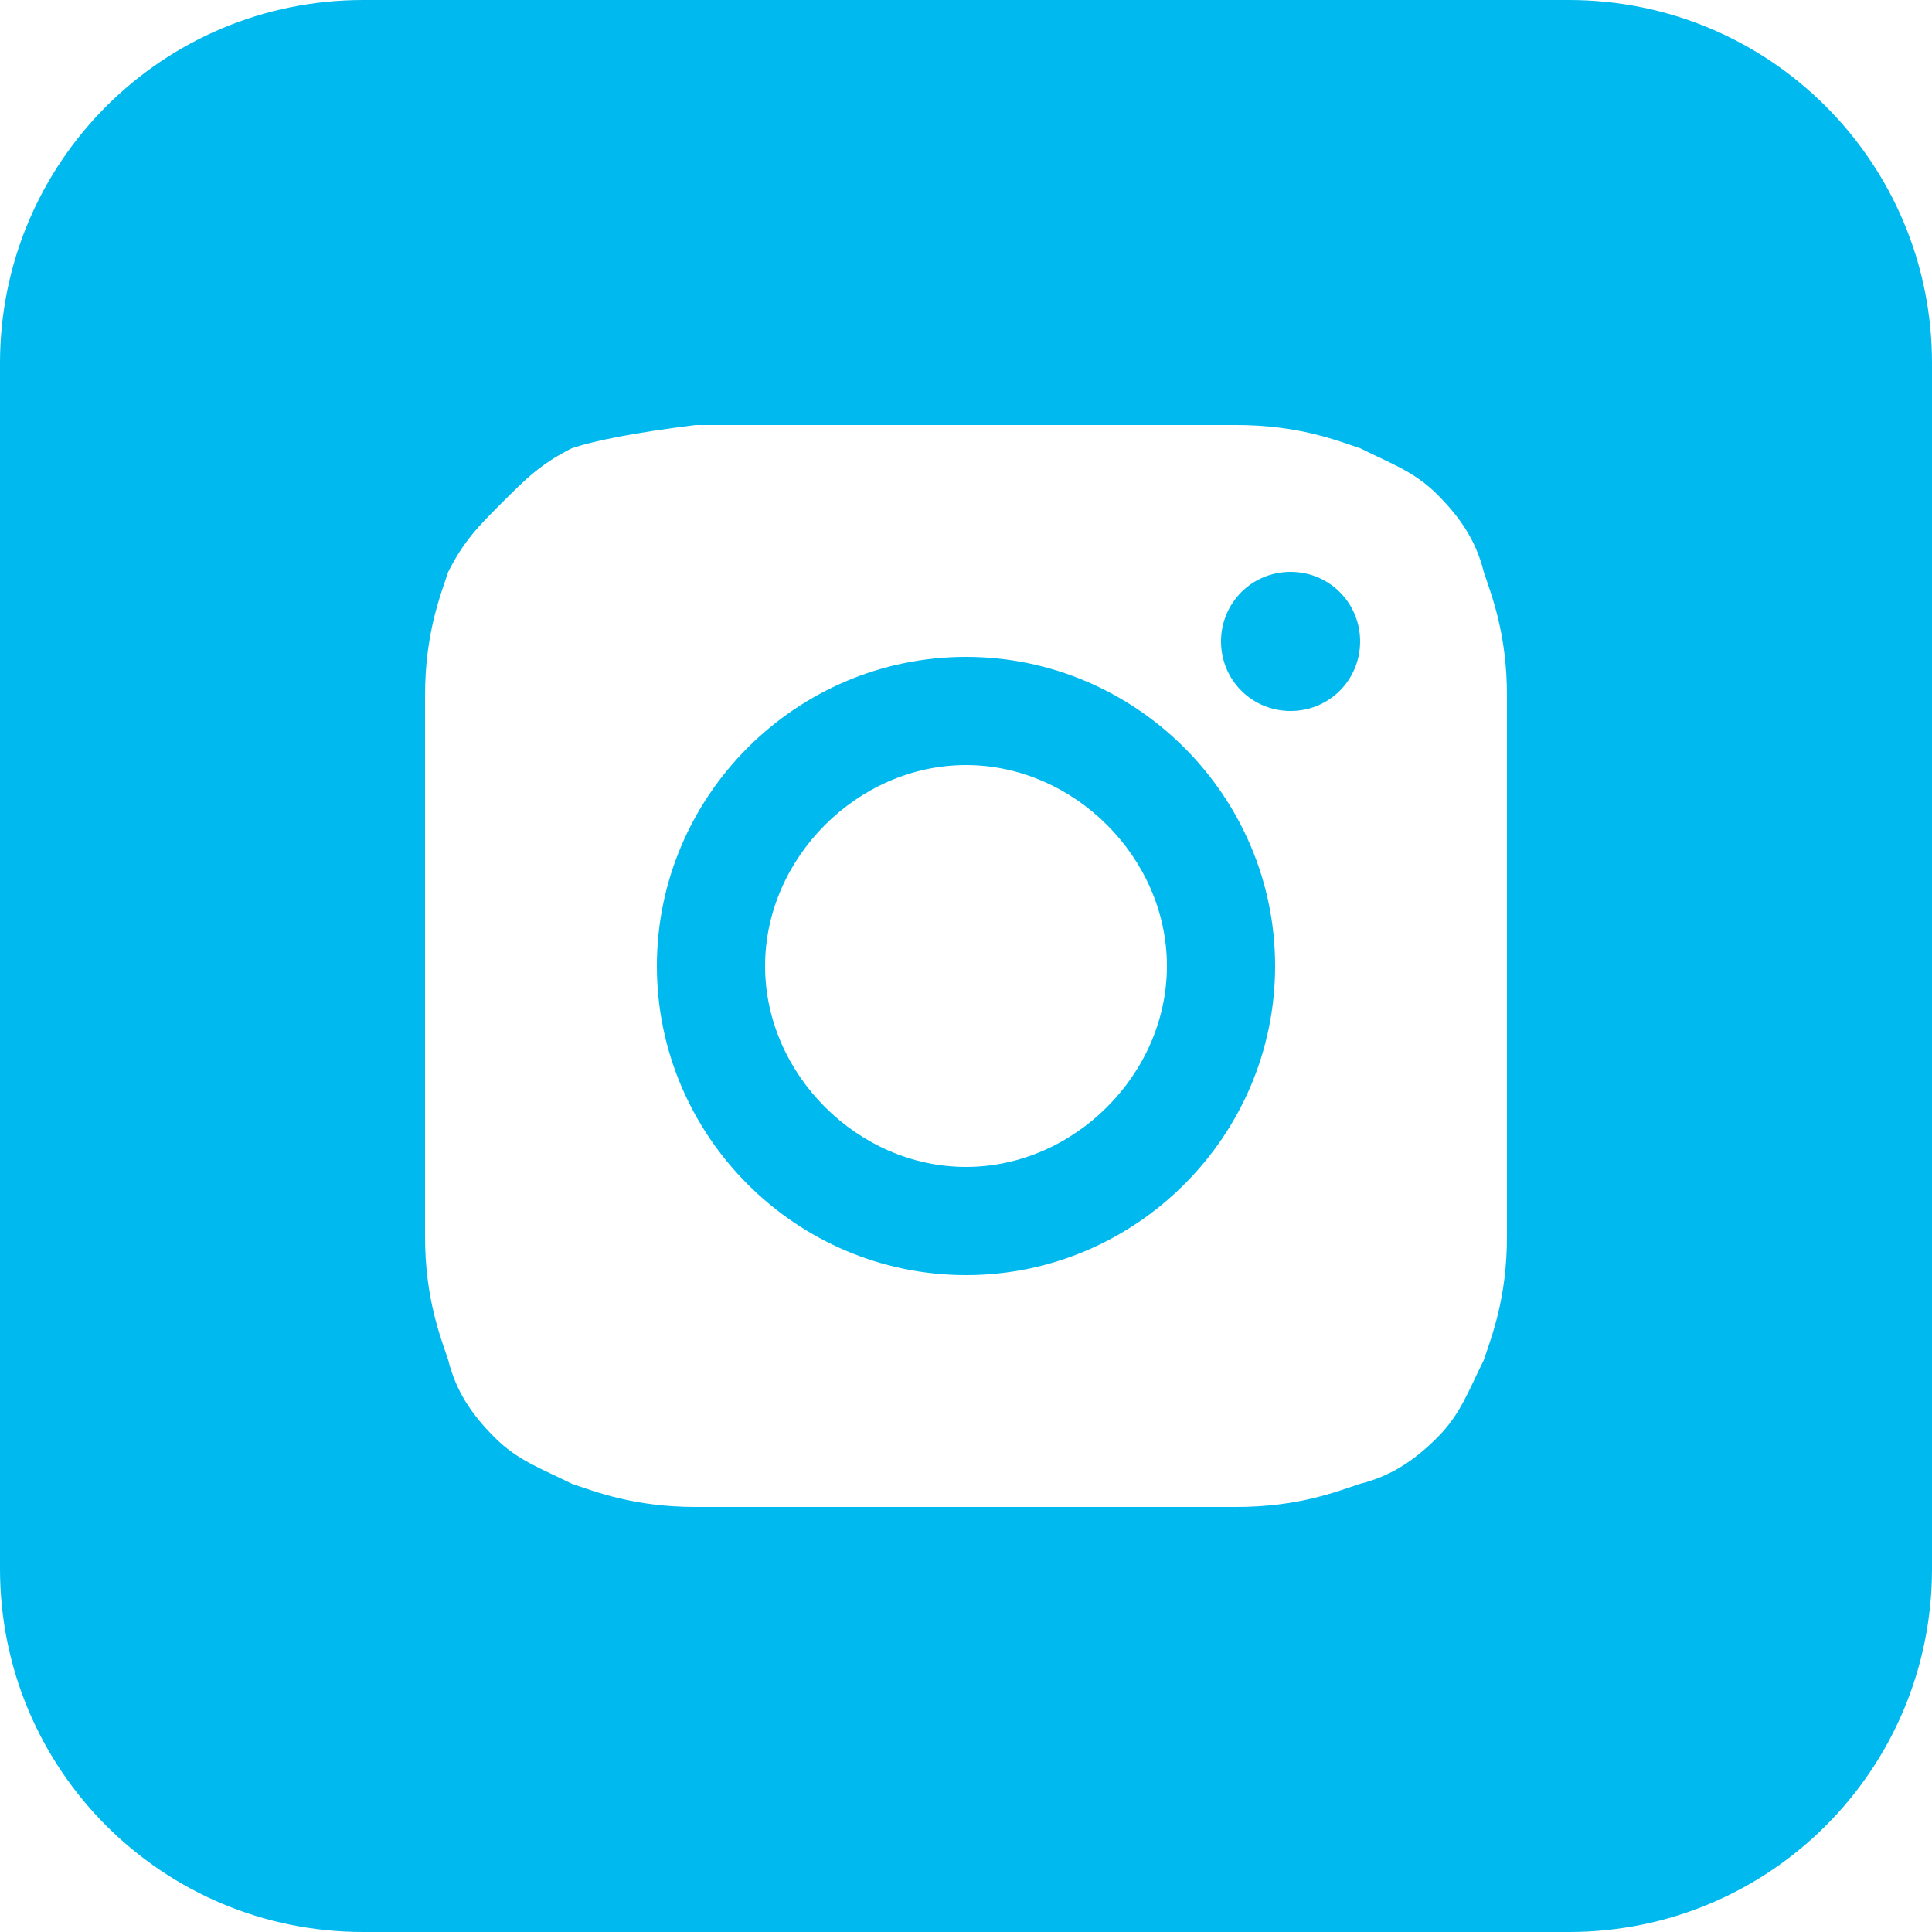
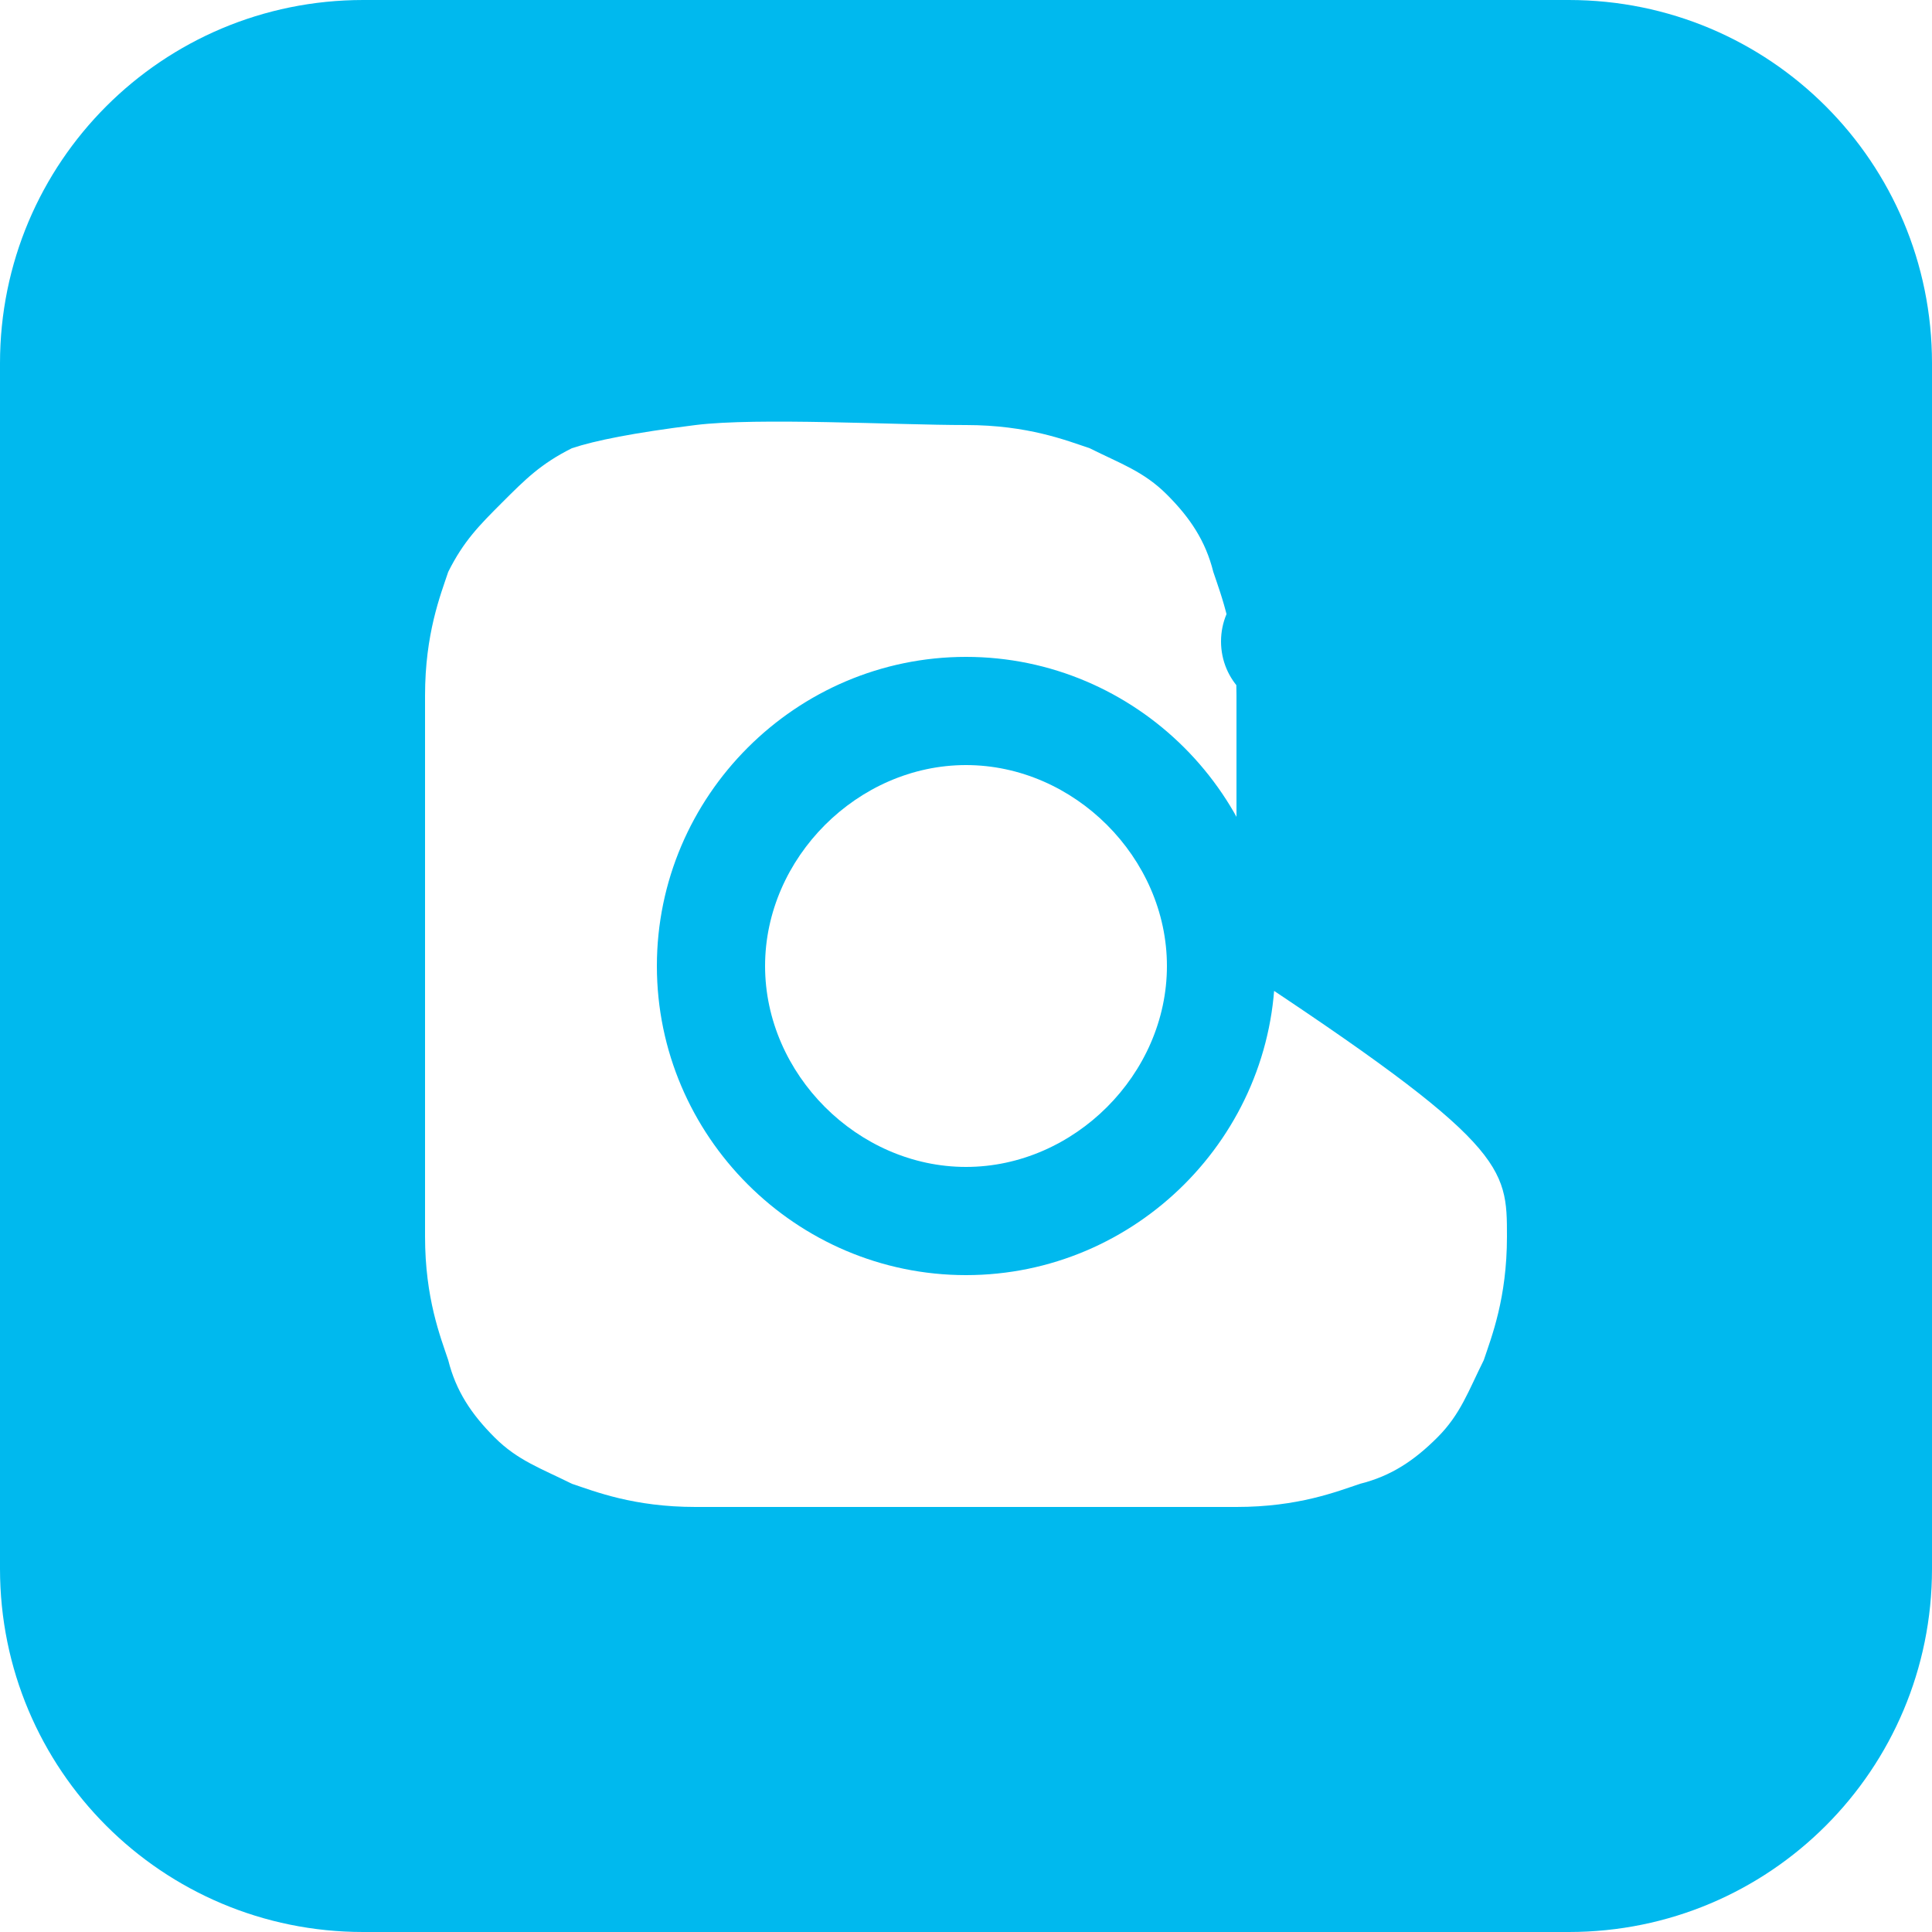
<svg xmlns="http://www.w3.org/2000/svg" version="1.1" id="Capa_1" x="0px" y="0px" viewBox="0 0 25 25" style="enable-background:new 0 0 25 25;" xml:space="preserve">
  <style type="text/css">
	.st0{fill:#00B9EE;}
</style>
  <g>
    <g>
-       <path class="st0" d="M12.5,8.5c-2.2,0-4,1.8-4,4c0,2.2,1.8,4,4,4c2.2,0,4-1.8,4-4C16.5,10.3,14.7,8.5,12.5,8.5z M12.5,15.1    c-1.4,0-2.6-1.2-2.6-2.6c0-1.4,1.2-2.6,2.6-2.6s2.6,1.2,2.6,2.6C15.1,13.9,13.9,15.1,12.5,15.1z M20.3,0H4.7C2.1,0,0,2.1,0,4.7    v15.6C0,22.9,2.1,25,4.7,25h15.6c2.6,0,4.7-2.1,4.7-4.7V4.7C25,2.1,22.9,0,20.3,0z M19.5,16c0,0.8-0.2,1.3-0.3,1.6    c-0.2,0.4-0.3,0.7-0.6,1c-0.3,0.3-0.6,0.5-1,0.6c-0.3,0.1-0.8,0.3-1.6,0.3c-0.9,0-1.2,0-3.5,0s-2.6,0-3.5,0    c-0.8,0-1.3-0.2-1.6-0.3c-0.4-0.2-0.7-0.3-1-0.6c-0.3-0.3-0.5-0.6-0.6-1c-0.1-0.3-0.3-0.8-0.3-1.6c0-0.9,0-1.2,0-3.5    c0-2.3,0-2.6,0-3.5c0-0.8,0.2-1.3,0.3-1.6C6,7,6.2,6.8,6.5,6.5C6.8,6.2,7,6,7.4,5.8C7.7,5.7,8.2,5.6,9,5.5c0.9,0,1.2,0,3.5,0    s2.6,0,3.5,0c0.8,0,1.3,0.2,1.6,0.3c0.4,0.2,0.7,0.3,1,0.6c0.3,0.3,0.5,0.6,0.6,1c0.1,0.3,0.3,0.8,0.3,1.6c0,0.9,0,1.2,0,3.5    C19.5,14.8,19.5,15.1,19.5,16z M16.7,7.4c-0.5,0-0.9,0.4-0.9,0.9s0.4,0.9,0.9,0.9c0.5,0,0.9-0.4,0.9-0.9S17.2,7.4,16.7,7.4z" />
+       <path class="st0" d="M12.5,8.5c-2.2,0-4,1.8-4,4c0,2.2,1.8,4,4,4c2.2,0,4-1.8,4-4C16.5,10.3,14.7,8.5,12.5,8.5z M12.5,15.1    c-1.4,0-2.6-1.2-2.6-2.6c0-1.4,1.2-2.6,2.6-2.6s2.6,1.2,2.6,2.6C15.1,13.9,13.9,15.1,12.5,15.1z M20.3,0H4.7C2.1,0,0,2.1,0,4.7    v15.6C0,22.9,2.1,25,4.7,25h15.6c2.6,0,4.7-2.1,4.7-4.7V4.7C25,2.1,22.9,0,20.3,0z M19.5,16c0,0.8-0.2,1.3-0.3,1.6    c-0.2,0.4-0.3,0.7-0.6,1c-0.3,0.3-0.6,0.5-1,0.6c-0.3,0.1-0.8,0.3-1.6,0.3c-0.9,0-1.2,0-3.5,0s-2.6,0-3.5,0    c-0.8,0-1.3-0.2-1.6-0.3c-0.4-0.2-0.7-0.3-1-0.6c-0.3-0.3-0.5-0.6-0.6-1c-0.1-0.3-0.3-0.8-0.3-1.6c0-0.9,0-1.2,0-3.5    c0-2.3,0-2.6,0-3.5c0-0.8,0.2-1.3,0.3-1.6C6,7,6.2,6.8,6.5,6.5C6.8,6.2,7,6,7.4,5.8C7.7,5.7,8.2,5.6,9,5.5s2.6,0,3.5,0c0.8,0,1.3,0.2,1.6,0.3c0.4,0.2,0.7,0.3,1,0.6c0.3,0.3,0.5,0.6,0.6,1c0.1,0.3,0.3,0.8,0.3,1.6c0,0.9,0,1.2,0,3.5    C19.5,14.8,19.5,15.1,19.5,16z M16.7,7.4c-0.5,0-0.9,0.4-0.9,0.9s0.4,0.9,0.9,0.9c0.5,0,0.9-0.4,0.9-0.9S17.2,7.4,16.7,7.4z" />
    </g>
  </g>
</svg>